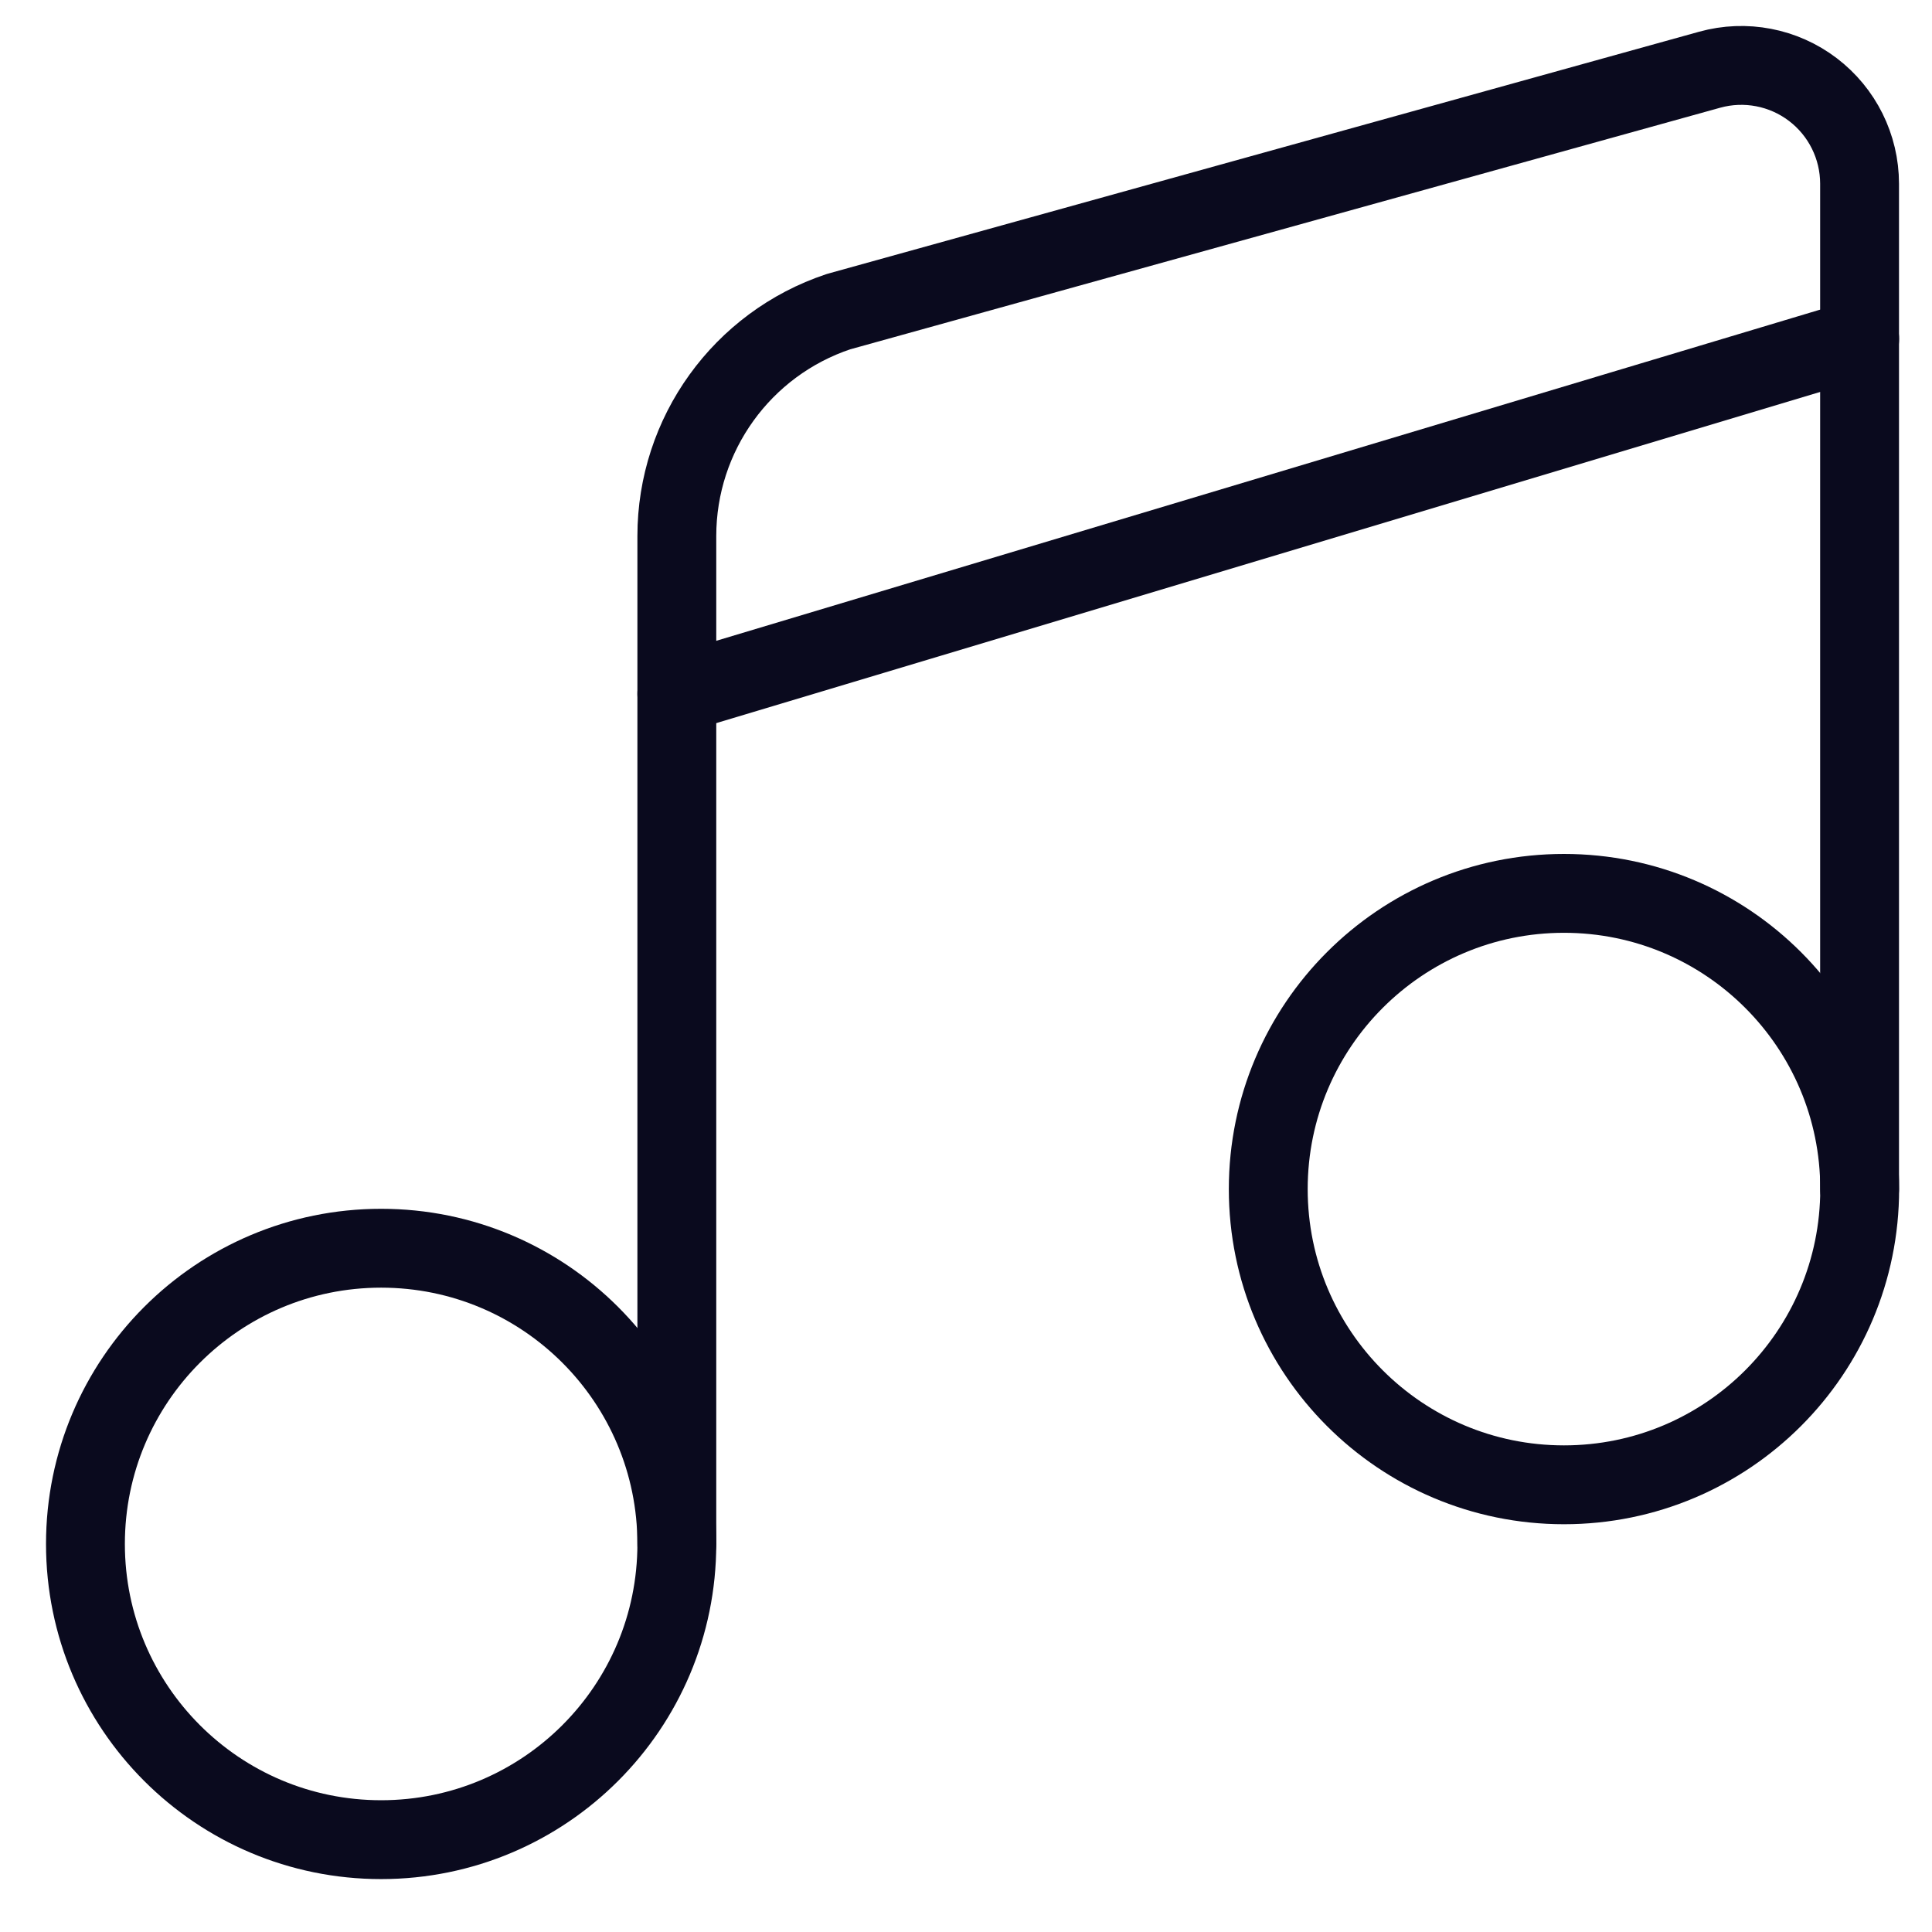
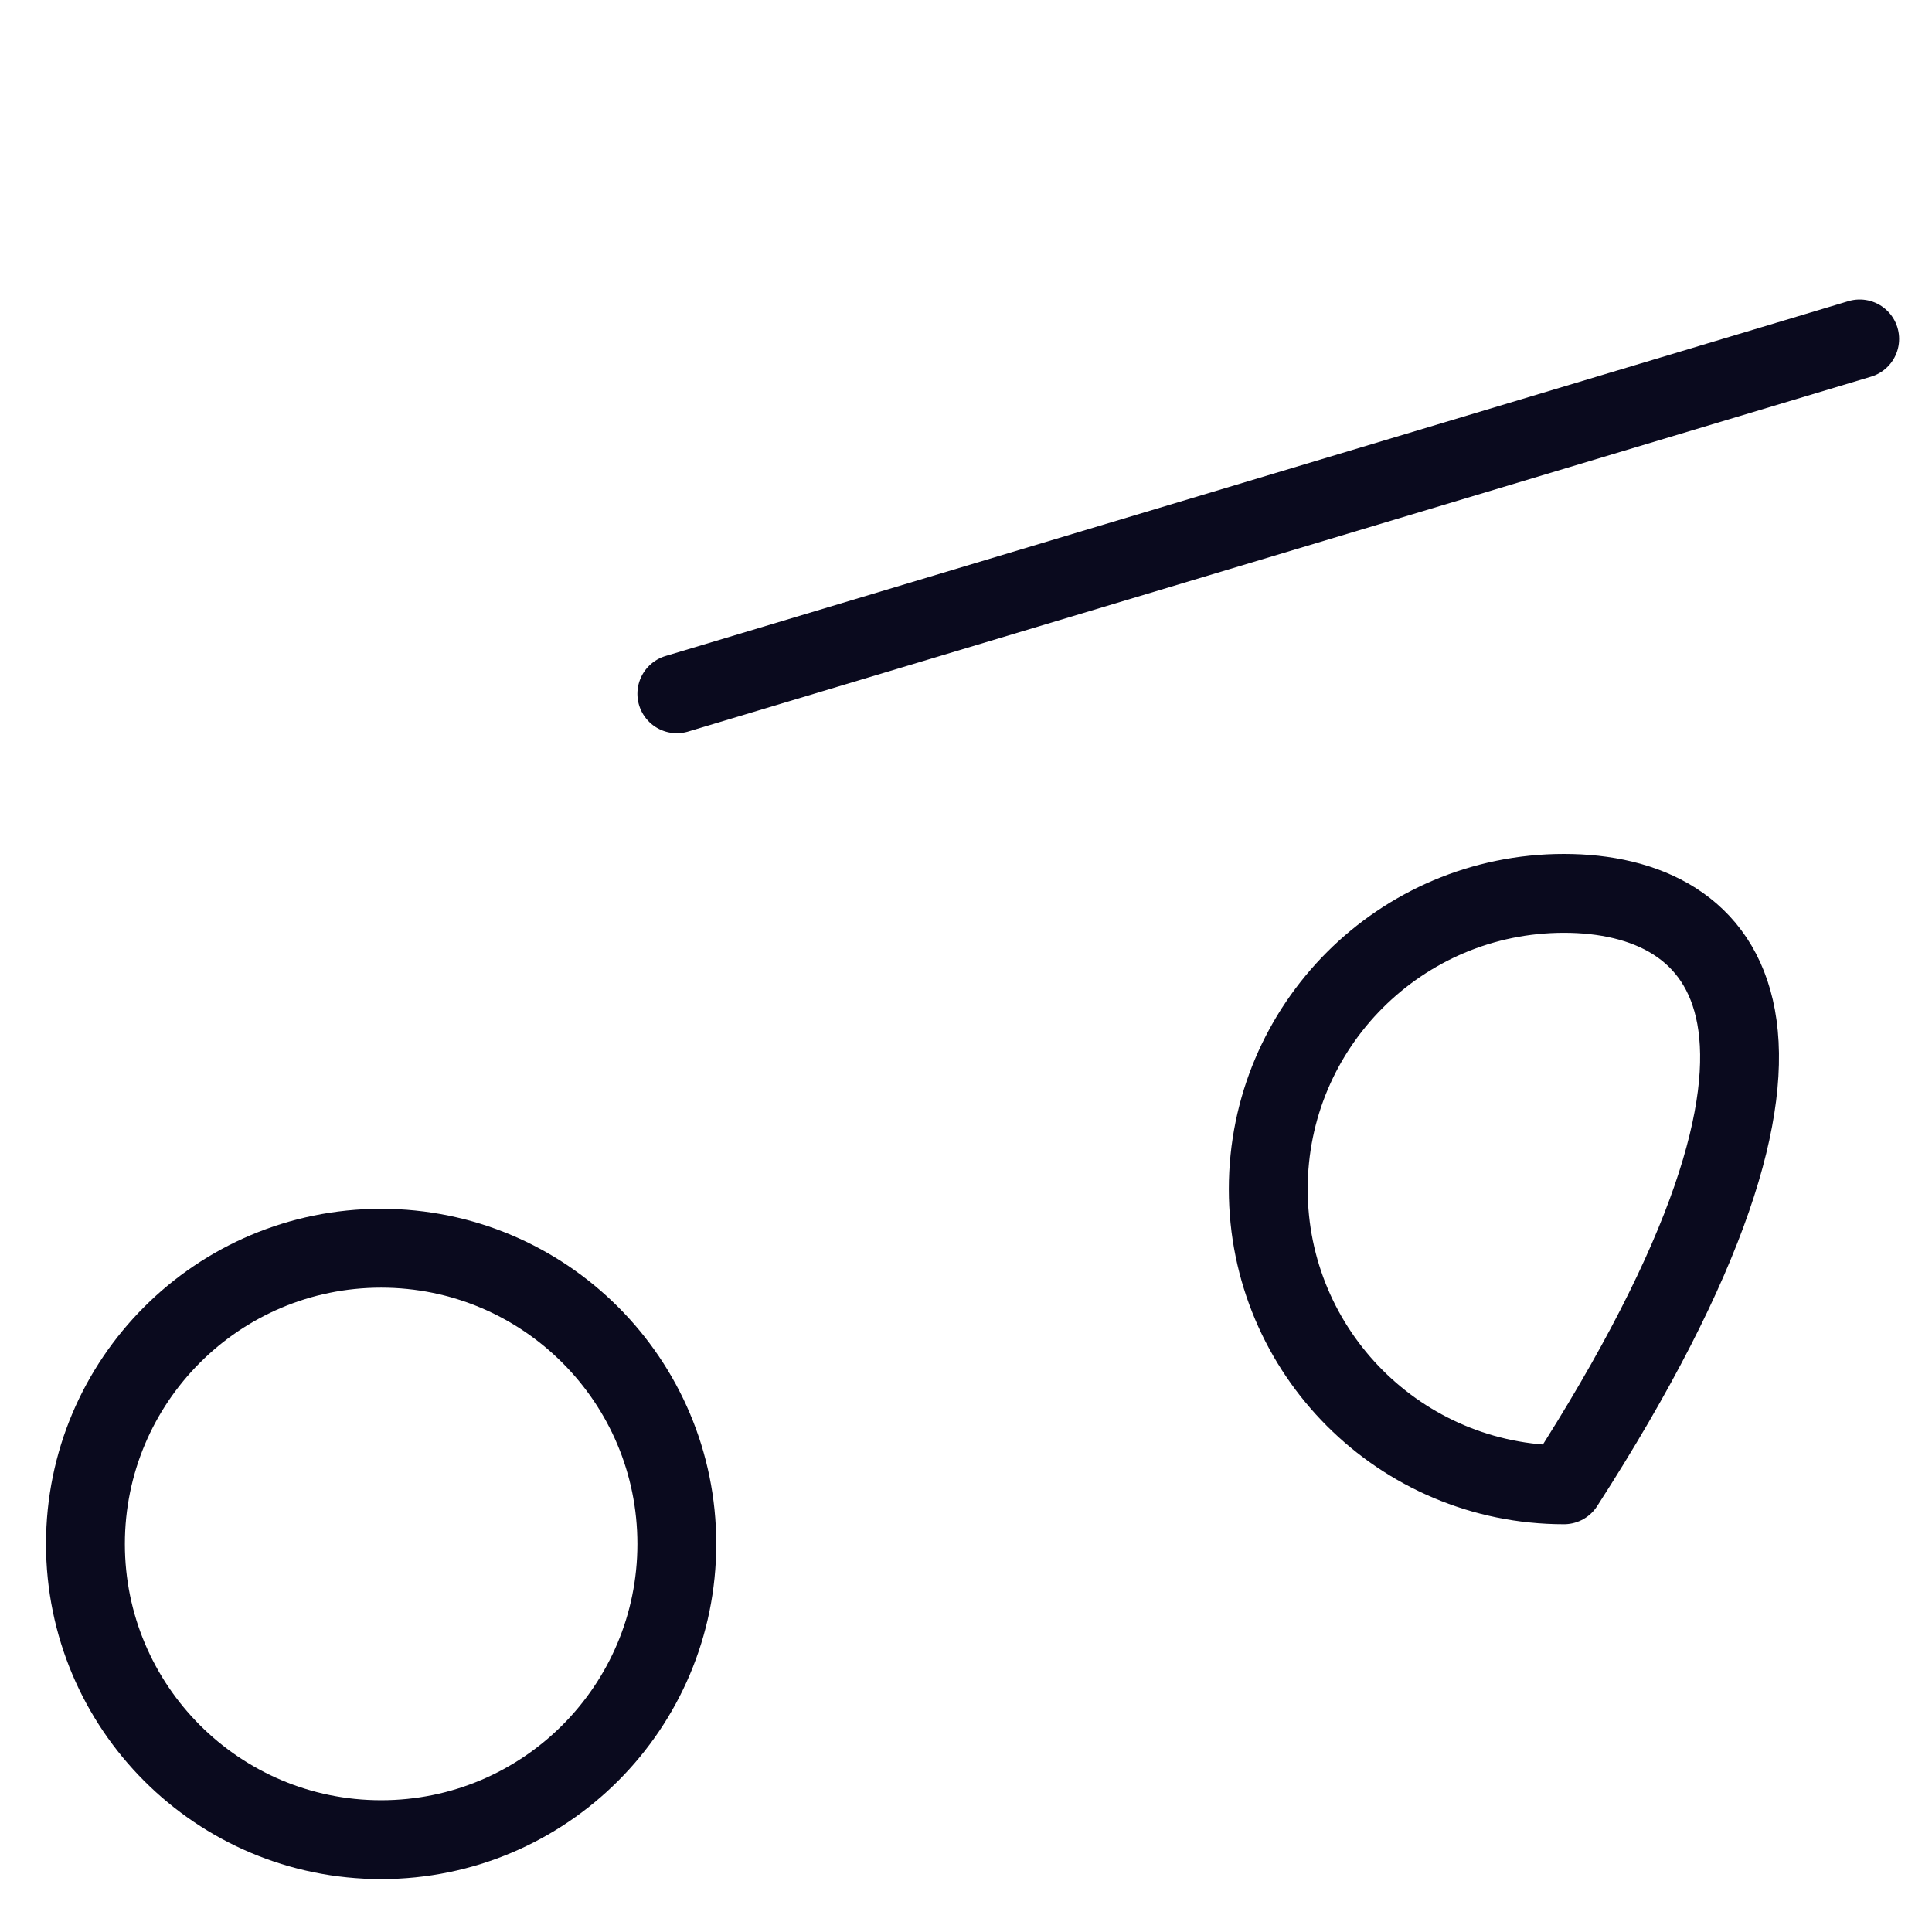
<svg xmlns="http://www.w3.org/2000/svg" width="49" height="49" viewBox="0 0 49 49" fill="none">
  <path fill-rule="evenodd" clip-rule="evenodd" d="M9.666 46.658C13.809 46.658 17.166 43.3 17.166 39.158C17.166 35.016 13.809 31.658 9.666 31.658C5.524 31.658 2.167 35.016 2.167 39.158C2.167 43.3 5.524 46.658 9.666 46.658Z" stroke="#0A0A1E" stroke-width="2" stroke-linecap="round" stroke-linejoin="round" />
-   <path fill-rule="evenodd" clip-rule="evenodd" d="M39.666 37.658C43.809 37.658 47.166 34.3 47.166 30.158C47.166 26.016 43.809 22.658 39.666 22.658C35.524 22.658 32.166 26.016 32.166 30.158C32.166 34.3 35.524 37.658 39.666 37.658Z" stroke="#0A0A1E" stroke-width="2" stroke-linecap="round" stroke-linejoin="round" />
-   <path d="M17.166 39.158V13.596C17.166 11.014 18.817 8.721 21.267 7.904L43.362 1.768C44.265 1.518 45.233 1.704 45.978 2.271C46.724 2.838 47.162 3.721 47.163 4.658V30.158" stroke="#0A0A1E" stroke-width="2" stroke-linecap="round" stroke-linejoin="round" />
+   <path fill-rule="evenodd" clip-rule="evenodd" d="M39.666 37.658C47.166 26.016 43.809 22.658 39.666 22.658C35.524 22.658 32.166 26.016 32.166 30.158C32.166 34.3 35.524 37.658 39.666 37.658Z" stroke="#0A0A1E" stroke-width="2" stroke-linecap="round" stroke-linejoin="round" />
  <path d="M17.166 17.596L47.166 8.596" stroke="#0A0A1E" stroke-width="2" stroke-linecap="round" stroke-linejoin="round" />
</svg>